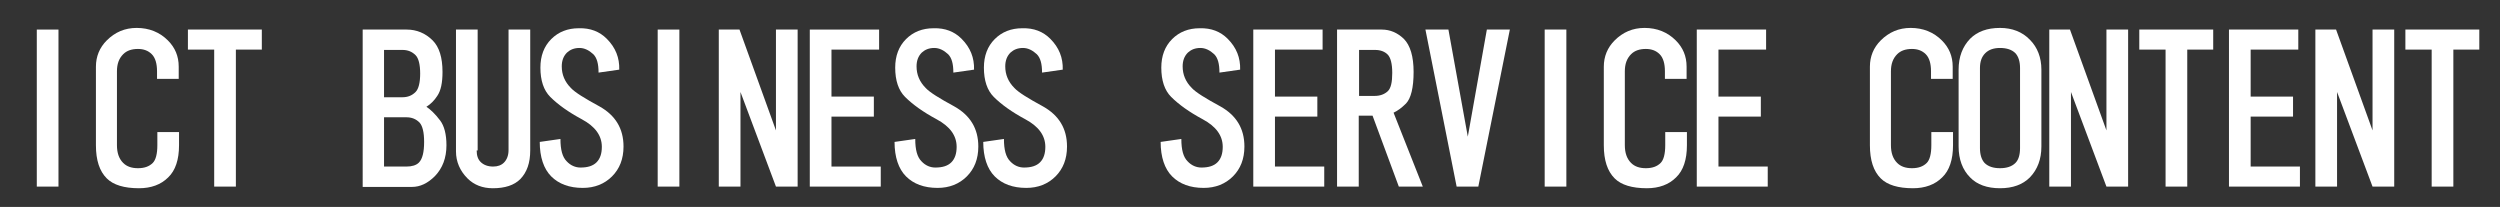
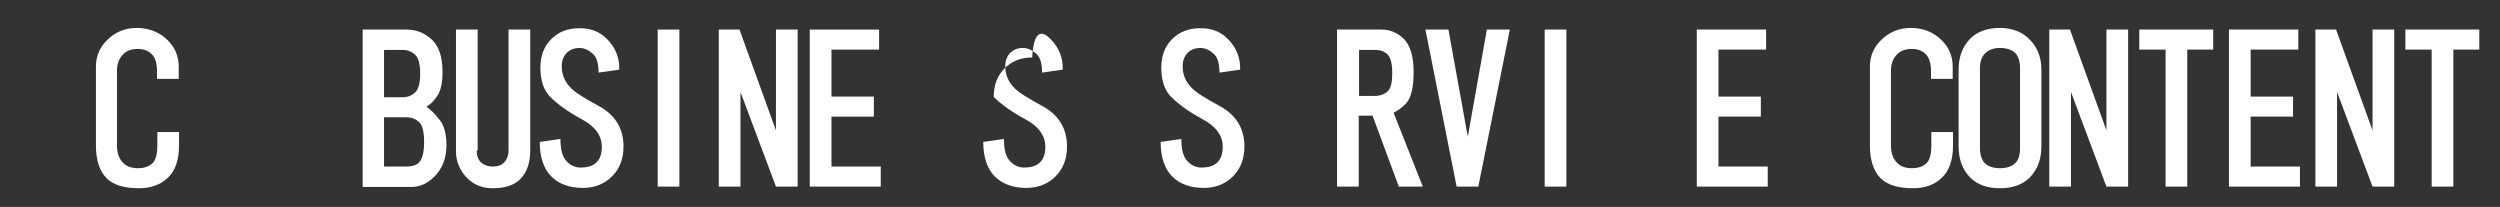
<svg xmlns="http://www.w3.org/2000/svg" version="1.1" id="レイヤー_1" x="0px" y="0px" viewBox="0 0 761 63" style="enable-background:new 0 0 761 63;" xml:space="preserve">
  <rect x="0" y="0" width="761" height="63" fill="#333333" stroke="none" />
  <style type="text/css">
	.st0{fill:#FFFFFF;}
</style>
  <g>
-     <path class="st0" d="M17.8,56.8h-6.6V9h6.6V56.8z" />
    <path class="st0" d="M51.1,12.3c2.2,2.2,3.3,4.8,3.3,8V24h-6.6v-2.3c0-2.3-0.5-4.1-1.6-5.2c-1.1-1.1-2.5-1.6-4.2-1.6   c-1.9,0-3.4,0.5-4.5,1.6c-1.3,1.3-1.9,3-1.9,5.2v22.5c0,2.3,0.6,4.1,1.9,5.4c1.1,1.1,2.6,1.6,4.5,1.6s3.4-0.5,4.5-1.6   c0.9-0.9,1.4-2.7,1.4-5.4v-4h6.6v4c0,4.4-1.1,7.7-3.3,9.8c-2.2,2.2-5.2,3.3-8.9,3.3c-4.5,0-7.8-1-9.8-3c-2.2-2.2-3.3-5.5-3.3-10.1   V20.3c0-3.1,1.1-5.8,3.3-8c2.5-2.5,5.5-3.8,9.1-3.8C45.4,8.5,48.6,9.8,51.1,12.3z" />
-     <path class="st0" d="M79.8,15.1h-8v41.7h-6.6V15.1h-8V9h22.5V15.1z" />
    <path class="st0" d="M131.7,12.3c2,2,3,5.2,3,9.6c0,3.3-0.5,5.7-1.6,7.3c-0.9,1.4-2,2.5-3.3,3.3c1.2,0.8,2.7,2.2,4.2,4.2   c1.2,1.6,1.9,4.1,1.9,7.5c0,3.9-1.2,7-3.5,9.4c-2.2,2.2-4.5,3.3-7,3.3h-15V9h13.4C126.8,9,129.5,10.1,131.7,12.3z M116.9,29.6h5.6   c1.6,0,2.9-0.5,4-1.6c0.9-0.9,1.4-2.8,1.4-5.6s-0.5-4.7-1.4-5.6c-1.1-1.1-2.4-1.6-4-1.6h-5.6V29.6z M116.9,50.7h6.8   c1.7,0,3-0.4,3.8-1.2c1.1-1.1,1.6-3.2,1.6-6.3c0-3-0.5-4.9-1.4-5.9c-1.1-1.1-2.4-1.6-4-1.6h-6.8V50.7z" />
    <path class="st0" d="M145.1,45.8c0,1.6,0.4,2.7,1.2,3.5c0.9,0.9,2.2,1.4,3.8,1.4c1.4,0,2.5-0.4,3.3-1.2c0.9-0.9,1.4-2.2,1.4-3.8V9   h6.6v36.8c0,3.8-1,6.6-3,8.7c-1.9,1.9-4.7,2.8-8.4,2.8c-3.1,0-5.7-1-7.7-3c-2.3-2.3-3.5-5.1-3.5-8.2V9h6.6V45.8z" />
    <path class="st0" d="M184.7,11.8c2.7,2.7,3.9,5.8,3.8,9.4l-6.3,0.9c0-2.7-0.5-4.5-1.6-5.6c-1.3-1.2-2.7-1.9-4.2-1.9   c-1.6,0-2.8,0.5-3.8,1.4c-1.1,1.1-1.6,2.5-1.6,4.2c0,2.5,0.9,4.7,2.8,6.6c1.2,1.3,4.1,3.1,8.7,5.6c4.8,2.7,7.3,6.7,7.3,12.2   c0,3.8-1.2,6.8-3.5,9.1s-5.3,3.5-8.9,3.5c-4.1,0-7.3-1.2-9.6-3.5s-3.5-5.9-3.5-10.5l6.3-0.9c0,3.3,0.6,5.5,1.9,6.8   c1.2,1.3,2.7,1.9,4.2,1.9c2.2,0,3.8-0.5,4.9-1.6c1.1-1.1,1.6-2.7,1.6-4.7c0-3.4-2-6.2-6.1-8.4c-4.1-2.2-7.3-4.5-9.6-6.8   c-2-2-3-5-3-8.9c0-3.6,1.1-6.5,3.3-8.7c2.2-2.2,5-3.3,8.4-3.3C179.7,8.5,182.5,9.6,184.7,11.8z" />
    <path class="st0" d="M206.8,56.8h-6.6V9h6.6V56.8z" />
    <path class="st0" d="M236.2,39.7V9h6.6v47.8h-6.6L225.4,28v28.8h-6.6V9h6.3L236.2,39.7z" />
    <path class="st0" d="M267.6,15.1h-14.5v14.3H266v6.1h-12.9v15.2h15v6.1h-21.6V9h21.1V15.1z" />
-     <path class="st0" d="M292.7,11.8c2.7,2.7,3.9,5.8,3.8,9.4l-6.3,0.9c0-2.7-0.5-4.5-1.6-5.6c-1.3-1.2-2.7-1.9-4.2-1.9   c-1.6,0-2.8,0.5-3.8,1.4c-1.1,1.1-1.6,2.5-1.6,4.2c0,2.5,0.9,4.7,2.8,6.6c1.2,1.3,4.1,3.1,8.7,5.6c4.8,2.7,7.3,6.7,7.3,12.2   c0,3.8-1.2,6.8-3.5,9.1s-5.3,3.5-8.9,3.5c-4.1,0-7.3-1.2-9.6-3.5s-3.5-5.9-3.5-10.5l6.3-0.9c0,3.3,0.6,5.5,1.9,6.8   c1.2,1.3,2.7,1.9,4.2,1.9c2.2,0,3.8-0.5,4.9-1.6c1.1-1.1,1.6-2.7,1.6-4.7c0-3.4-2-6.2-6.1-8.4c-4.1-2.2-7.3-4.5-9.6-6.8   c-2-2-3-5-3-8.9c0-3.6,1.1-6.5,3.3-8.7c2.2-2.2,5-3.3,8.4-3.3C287.7,8.5,290.5,9.6,292.7,11.8z" />
-     <path class="st0" d="M319.7,11.8c2.7,2.7,3.9,5.8,3.8,9.4l-6.3,0.9c0-2.7-0.5-4.5-1.6-5.6c-1.3-1.2-2.7-1.9-4.2-1.9   c-1.6,0-2.8,0.5-3.8,1.4c-1.1,1.1-1.6,2.5-1.6,4.2c0,2.5,0.9,4.7,2.8,6.6c1.2,1.3,4.1,3.1,8.7,5.6c4.8,2.7,7.3,6.7,7.3,12.2   c0,3.8-1.2,6.8-3.5,9.1s-5.3,3.5-8.9,3.5c-4.1,0-7.3-1.2-9.6-3.5s-3.5-5.9-3.5-10.5l6.3-0.9c0,3.3,0.6,5.5,1.9,6.8   c1.2,1.3,2.7,1.9,4.2,1.9c2.2,0,3.8-0.5,4.9-1.6c1.1-1.1,1.6-2.7,1.6-4.7c0-3.4-2-6.2-6.1-8.4c-4.1-2.2-7.3-4.5-9.6-6.8   c-2-2-3-5-3-8.9c0-3.6,1.1-6.5,3.3-8.7c2.2-2.2,5-3.3,8.4-3.3C314.7,8.5,317.5,9.6,319.7,11.8z" />
+     <path class="st0" d="M319.7,11.8c2.7,2.7,3.9,5.8,3.8,9.4l-6.3,0.9c0-2.7-0.5-4.5-1.6-5.6c-1.3-1.2-2.7-1.9-4.2-1.9   c-1.6,0-2.8,0.5-3.8,1.4c-1.1,1.1-1.6,2.5-1.6,4.2c0,2.5,0.9,4.7,2.8,6.6c1.2,1.3,4.1,3.1,8.7,5.6c4.8,2.7,7.3,6.7,7.3,12.2   c0,3.8-1.2,6.8-3.5,9.1s-5.3,3.5-8.9,3.5c-4.1,0-7.3-1.2-9.6-3.5s-3.5-5.9-3.5-10.5l6.3-0.9c0,3.3,0.6,5.5,1.9,6.8   c1.2,1.3,2.7,1.9,4.2,1.9c2.2,0,3.8-0.5,4.9-1.6c1.1-1.1,1.6-2.7,1.6-4.7c0-3.4-2-6.2-6.1-8.4c-4.1-2.2-7.3-4.5-9.6-6.8   c0-3.6,1.1-6.5,3.3-8.7c2.2-2.2,5-3.3,8.4-3.3C314.7,8.5,317.5,9.6,319.7,11.8z" />
    <path class="st0" d="M373.7,11.8c2.7,2.7,3.9,5.8,3.8,9.4l-6.3,0.9c0-2.7-0.5-4.5-1.6-5.6c-1.3-1.2-2.7-1.9-4.2-1.9   c-1.6,0-2.8,0.5-3.8,1.4c-1.1,1.1-1.6,2.5-1.6,4.2c0,2.5,0.9,4.7,2.8,6.6c1.2,1.3,4.1,3.1,8.7,5.6c4.8,2.7,7.3,6.7,7.3,12.2   c0,3.8-1.2,6.8-3.5,9.1s-5.3,3.5-8.9,3.5c-4.1,0-7.3-1.2-9.6-3.5s-3.5-5.9-3.5-10.5l6.3-0.9c0,3.3,0.6,5.5,1.9,6.8   c1.2,1.3,2.7,1.9,4.2,1.9c2.2,0,3.8-0.5,4.9-1.6c1.1-1.1,1.6-2.7,1.6-4.7c0-3.4-2-6.2-6.1-8.4c-4.1-2.2-7.3-4.5-9.6-6.8   c-2-2-3-5-3-8.9c0-3.6,1.1-6.5,3.3-8.7c2.2-2.2,5-3.3,8.4-3.3C368.7,8.5,371.5,9.6,373.7,11.8z" />
-     <path class="st0" d="M402.6,15.1h-14.5v14.3H401v6.1h-12.9v15.2h15v6.1h-21.6V9h21.1V15.1z" />
    <path class="st0" d="M427.3,11.8c2,2,3,5.4,3,10.1c0,4.8-0.8,8-2.3,9.6c-1.4,1.4-2.7,2.3-3.8,2.8l8.9,22.5h-7.3l-8-21.6h-4.2v21.6   h-6.6V9h13.6C423.2,9,425.4,10,427.3,11.8z M413.7,29.2h4.7c1.7,0,3-0.5,4-1.4s1.4-2.8,1.4-5.6s-0.5-4.7-1.4-5.6s-2.2-1.4-3.8-1.4   h-4.9V29.2z" />
    <path class="st0" d="M446.8,41.6L452.6,9h7L450,56.8h-6.6L433.9,9h7L446.8,41.6z" />
    <path class="st0" d="M476.8,56.8h-6.6V9h6.6V56.8z" />
-     <path class="st0" d="M510.1,12.3c2.2,2.2,3.3,4.8,3.3,8V24h-6.6v-2.3c0-2.3-0.5-4.1-1.6-5.2c-1.1-1.1-2.5-1.6-4.2-1.6   c-1.9,0-3.4,0.5-4.5,1.6c-1.3,1.3-1.9,3-1.9,5.2v22.5c0,2.3,0.6,4.1,1.9,5.4c1.1,1.1,2.6,1.6,4.5,1.6s3.4-0.5,4.5-1.6   c0.9-0.9,1.4-2.7,1.4-5.4v-4h6.6v4c0,4.4-1.1,7.7-3.3,9.8c-2.2,2.2-5.2,3.3-8.9,3.3c-4.5,0-7.8-1-9.8-3c-2.2-2.2-3.3-5.5-3.3-10.1   V20.3c0-3.1,1.1-5.8,3.3-8c2.5-2.5,5.5-3.8,9.1-3.8C504.4,8.5,507.6,9.8,510.1,12.3z" />
    <path class="st0" d="M537.6,15.1h-14.5v14.3H536v6.1h-12.9v15.2h15v6.1h-21.6V9h21.1V15.1z" />
    <path class="st0" d="M591.1,12.3c2.2,2.2,3.3,4.8,3.3,8V24h-6.6v-2.3c0-2.3-0.5-4.1-1.6-5.2c-1.1-1.1-2.5-1.6-4.2-1.6   c-1.9,0-3.4,0.5-4.5,1.6c-1.3,1.3-1.9,3-1.9,5.2v22.5c0,2.3,0.6,4.1,1.9,5.4c1.1,1.1,2.6,1.6,4.5,1.6s3.4-0.5,4.5-1.6   c0.9-0.9,1.4-2.7,1.4-5.4v-4h6.6v4c0,4.4-1.1,7.7-3.3,9.8c-2.2,2.2-5.2,3.3-8.9,3.3c-4.5,0-7.8-1-9.8-3c-2.2-2.2-3.3-5.5-3.3-10.1   V20.3c0-3.1,1.1-5.8,3.3-8c2.5-2.5,5.5-3.8,9.1-3.8C585.4,8.5,588.6,9.8,591.1,12.3z" />
    <path class="st0" d="M617.9,12.1c2.3,2.3,3.5,5.4,3.5,9.1v23.4c0,3.9-1.2,7-3.5,9.4c-2.2,2.2-5.2,3.3-9.1,3.3c-3.9,0-7-1.1-9.1-3.3   c-2.3-2.3-3.5-5.5-3.5-9.4V21.2c0-3.9,1.2-7,3.5-9.4c2.2-2.2,5.2-3.3,9.1-3.3C612.5,8.5,615.6,9.7,617.9,12.1z M602.7,45.1   c0,2,0.5,3.5,1.4,4.5c1.1,1.1,2.7,1.6,4.7,1.6c2,0,3.6-0.5,4.7-1.6c0.9-0.9,1.4-2.4,1.4-4.5V20.7c0-2-0.5-3.5-1.4-4.5   c-1.1-1.1-2.7-1.6-4.7-1.6c-1.9,0-3.4,0.5-4.5,1.6c-1.1,1.1-1.6,2.6-1.6,4.5V45.1z" />
    <path class="st0" d="M641.2,39.7V9h6.6v47.8h-6.6L630.4,28v28.8h-6.6V9h6.3L641.2,39.7z" />
    <path class="st0" d="M673.8,15.1h-8v41.7h-6.6V15.1h-8V9h22.5V15.1z" />
    <path class="st0" d="M699.6,15.1h-14.5v14.3H698v6.1h-12.9v15.2h15v6.1h-21.6V9h21.1V15.1z" />
    <path class="st0" d="M722.2,39.7V9h6.6v47.8h-6.6L711.4,28v28.8h-6.6V9h6.3L722.2,39.7z" />
    <path class="st0" d="M754.8,15.1h-8v41.7h-6.6V15.1h-8V9h22.5V15.1z" />
  </g>
</svg>